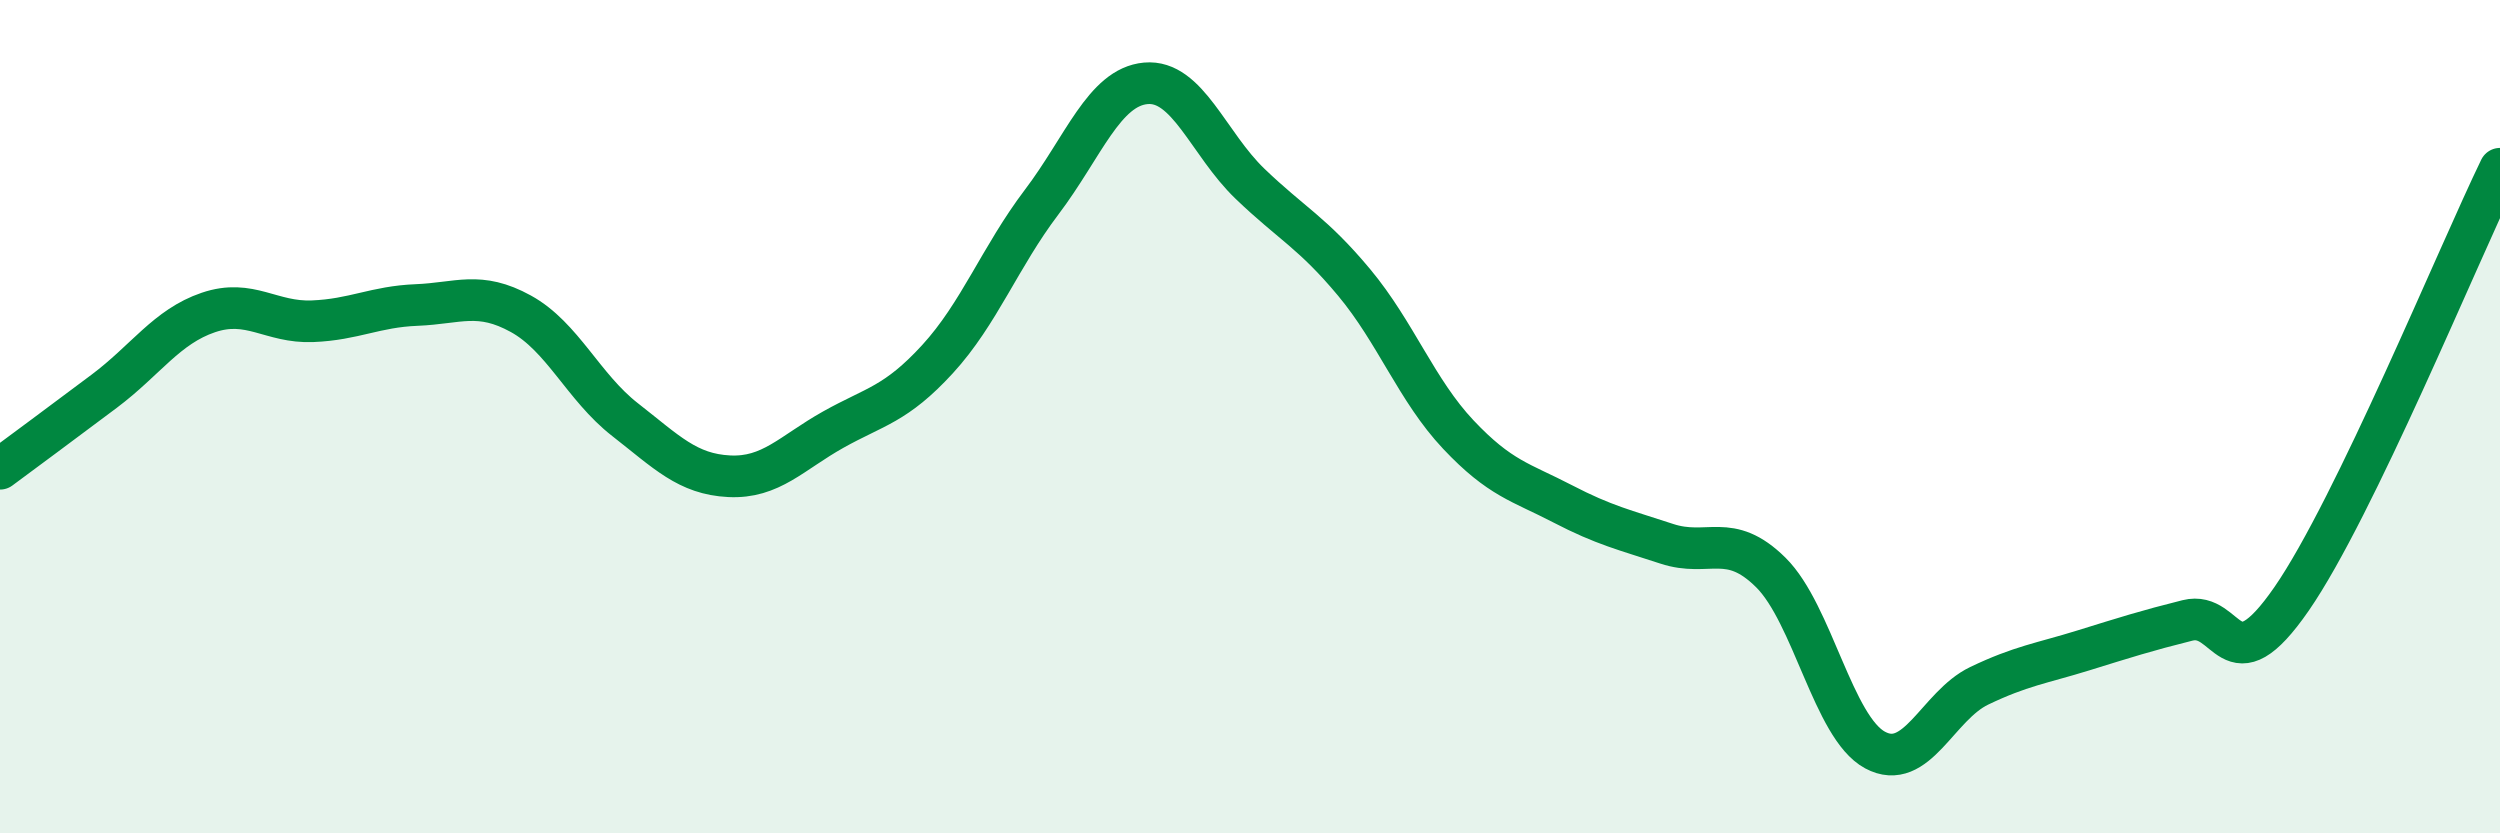
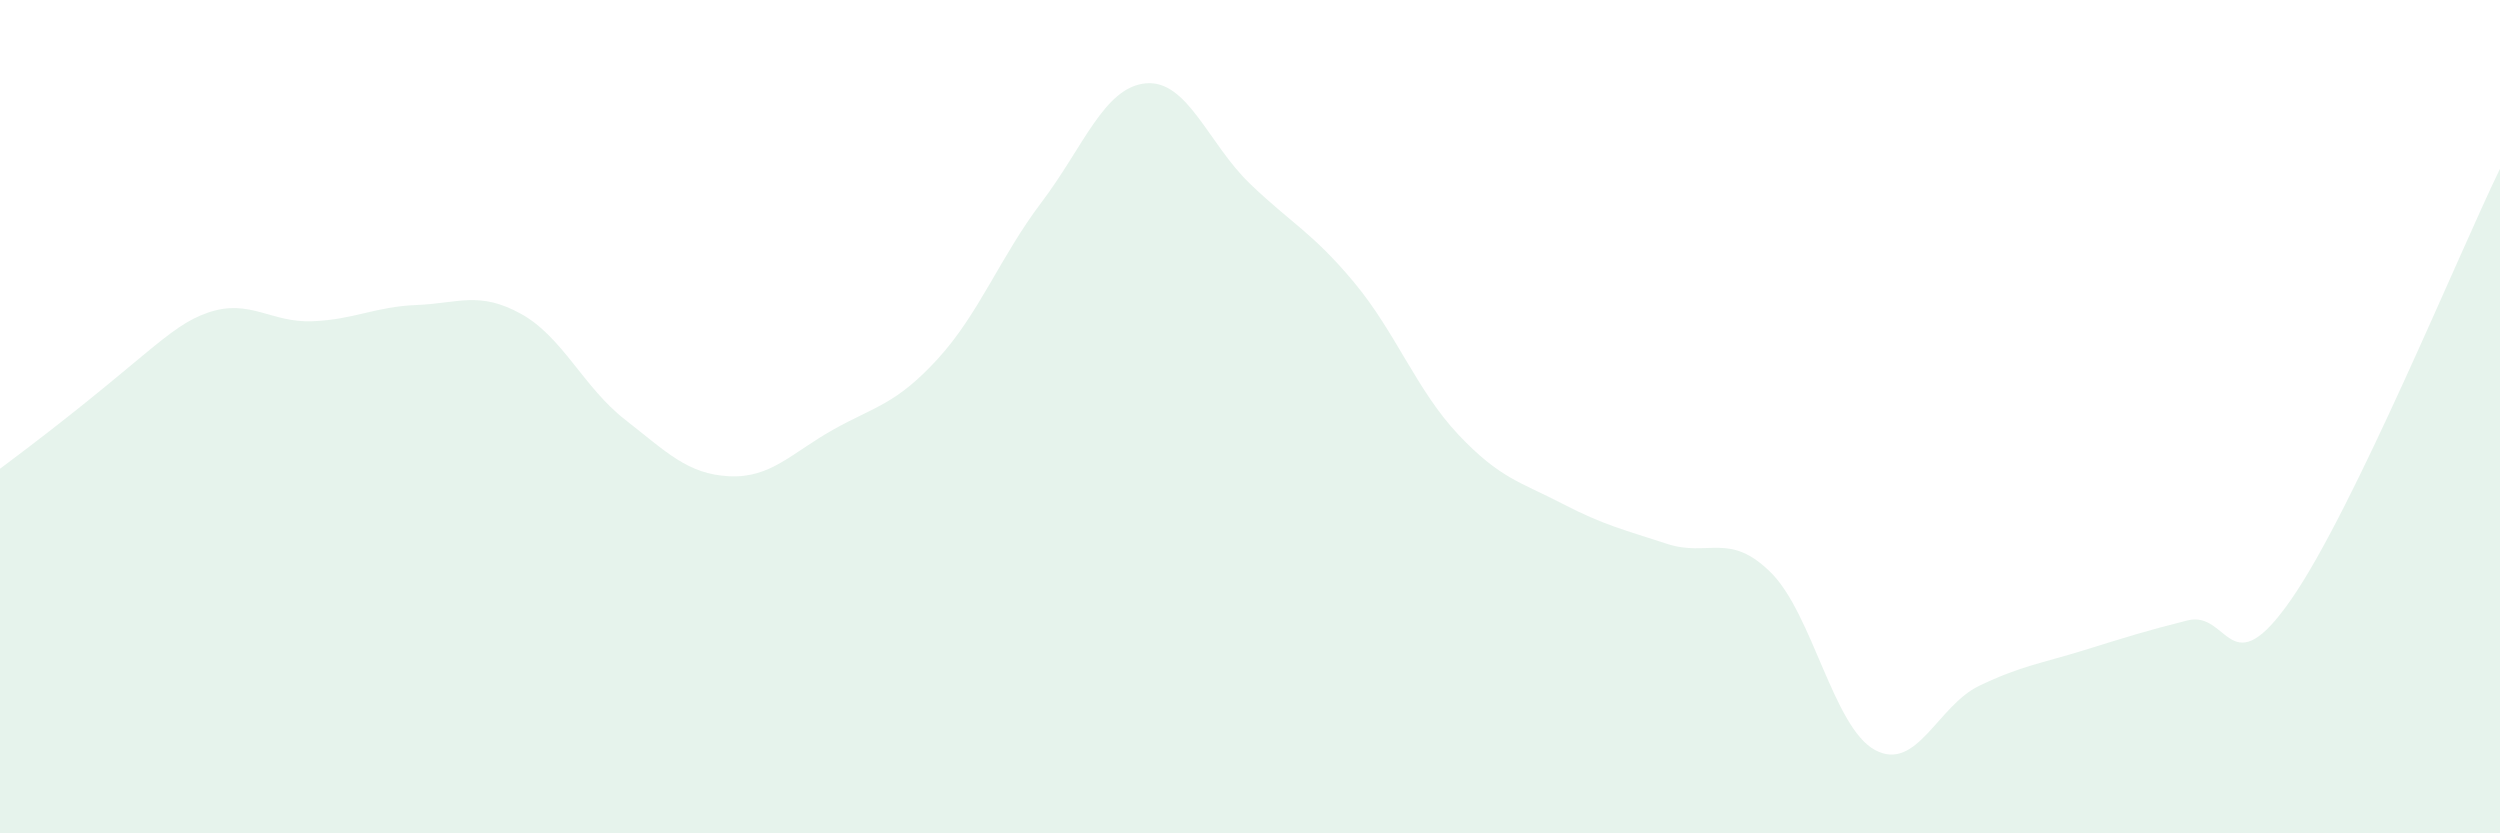
<svg xmlns="http://www.w3.org/2000/svg" width="60" height="20" viewBox="0 0 60 20">
-   <path d="M 0,11.25 C 0.5,10.88 1.5,10.14 2.5,9.39 C 3.5,8.64 4,7.84 5,7.5 C 6,7.16 6.5,7.75 7.5,7.71 C 8.5,7.67 9,7.36 10,7.32 C 11,7.28 11.5,6.98 12.5,7.53 C 13.5,8.08 14,9.29 15,10.07 C 16,10.85 16.5,11.38 17.5,11.43 C 18.5,11.48 19,10.87 20,10.31 C 21,9.75 21.5,9.71 22.5,8.62 C 23.5,7.53 24,6.17 25,4.85 C 26,3.53 26.5,2.09 27.5,2 C 28.5,1.91 29,3.45 30,4.41 C 31,5.37 31.5,5.58 32.5,6.78 C 33.5,7.98 34,9.37 35,10.43 C 36,11.49 36.5,11.57 37.5,12.09 C 38.5,12.61 39,12.72 40,13.05 C 41,13.38 41.5,12.75 42.5,13.74 C 43.5,14.73 44,17.46 45,18 C 46,18.54 46.5,16.94 47.5,16.46 C 48.5,15.98 49,15.92 50,15.61 C 51,15.3 51.5,15.14 52.5,14.89 C 53.5,14.64 53.5,16.54 55,14.37 C 56.5,12.2 59,6.11 60,4.05L60 20L0 20Z" fill="#008740" opacity="0.1" stroke-linecap="round" stroke-linejoin="round" />
-   <path d="M 0,11.25 C 0.5,10.88 1.5,10.14 2.5,9.39 C 3.5,8.64 4,7.84 5,7.5 C 6,7.16 6.5,7.75 7.5,7.71 C 8.5,7.67 9,7.36 10,7.32 C 11,7.28 11.5,6.98 12.5,7.53 C 13.5,8.08 14,9.29 15,10.07 C 16,10.85 16.5,11.38 17.5,11.43 C 18.5,11.48 19,10.87 20,10.31 C 21,9.75 21.5,9.71 22.5,8.62 C 23.5,7.53 24,6.17 25,4.85 C 26,3.53 26.5,2.09 27.5,2 C 28.5,1.91 29,3.45 30,4.41 C 31,5.37 31.5,5.58 32.5,6.78 C 33.5,7.98 34,9.37 35,10.43 C 36,11.49 36.5,11.57 37.5,12.09 C 38.5,12.61 39,12.72 40,13.05 C 41,13.38 41.5,12.75 42.5,13.74 C 43.5,14.73 44,17.46 45,18 C 46,18.54 46.5,16.94 47.5,16.46 C 48.5,15.98 49,15.92 50,15.61 C 51,15.3 51.5,15.14 52.5,14.89 C 53.5,14.64 53.5,16.54 55,14.37 C 56.5,12.2 59,6.11 60,4.05" stroke="#008740" stroke-width="1" fill="none" stroke-linecap="round" stroke-linejoin="round" />
+   <path d="M 0,11.25 C 3.5,8.64 4,7.84 5,7.5 C 6,7.16 6.5,7.75 7.5,7.71 C 8.5,7.67 9,7.36 10,7.32 C 11,7.28 11.5,6.98 12.5,7.53 C 13.5,8.08 14,9.29 15,10.07 C 16,10.85 16.5,11.38 17.5,11.43 C 18.5,11.48 19,10.87 20,10.31 C 21,9.75 21.5,9.71 22.5,8.62 C 23.5,7.53 24,6.17 25,4.85 C 26,3.53 26.5,2.09 27.5,2 C 28.5,1.91 29,3.45 30,4.41 C 31,5.37 31.5,5.58 32.5,6.78 C 33.5,7.98 34,9.37 35,10.43 C 36,11.49 36.5,11.57 37.5,12.09 C 38.5,12.61 39,12.72 40,13.05 C 41,13.38 41.5,12.75 42.5,13.74 C 43.5,14.73 44,17.46 45,18 C 46,18.54 46.5,16.94 47.5,16.46 C 48.5,15.98 49,15.92 50,15.61 C 51,15.3 51.5,15.14 52.5,14.89 C 53.5,14.64 53.5,16.54 55,14.37 C 56.5,12.2 59,6.11 60,4.05L60 20L0 20Z" fill="#008740" opacity="0.1" stroke-linecap="round" stroke-linejoin="round" />
</svg>